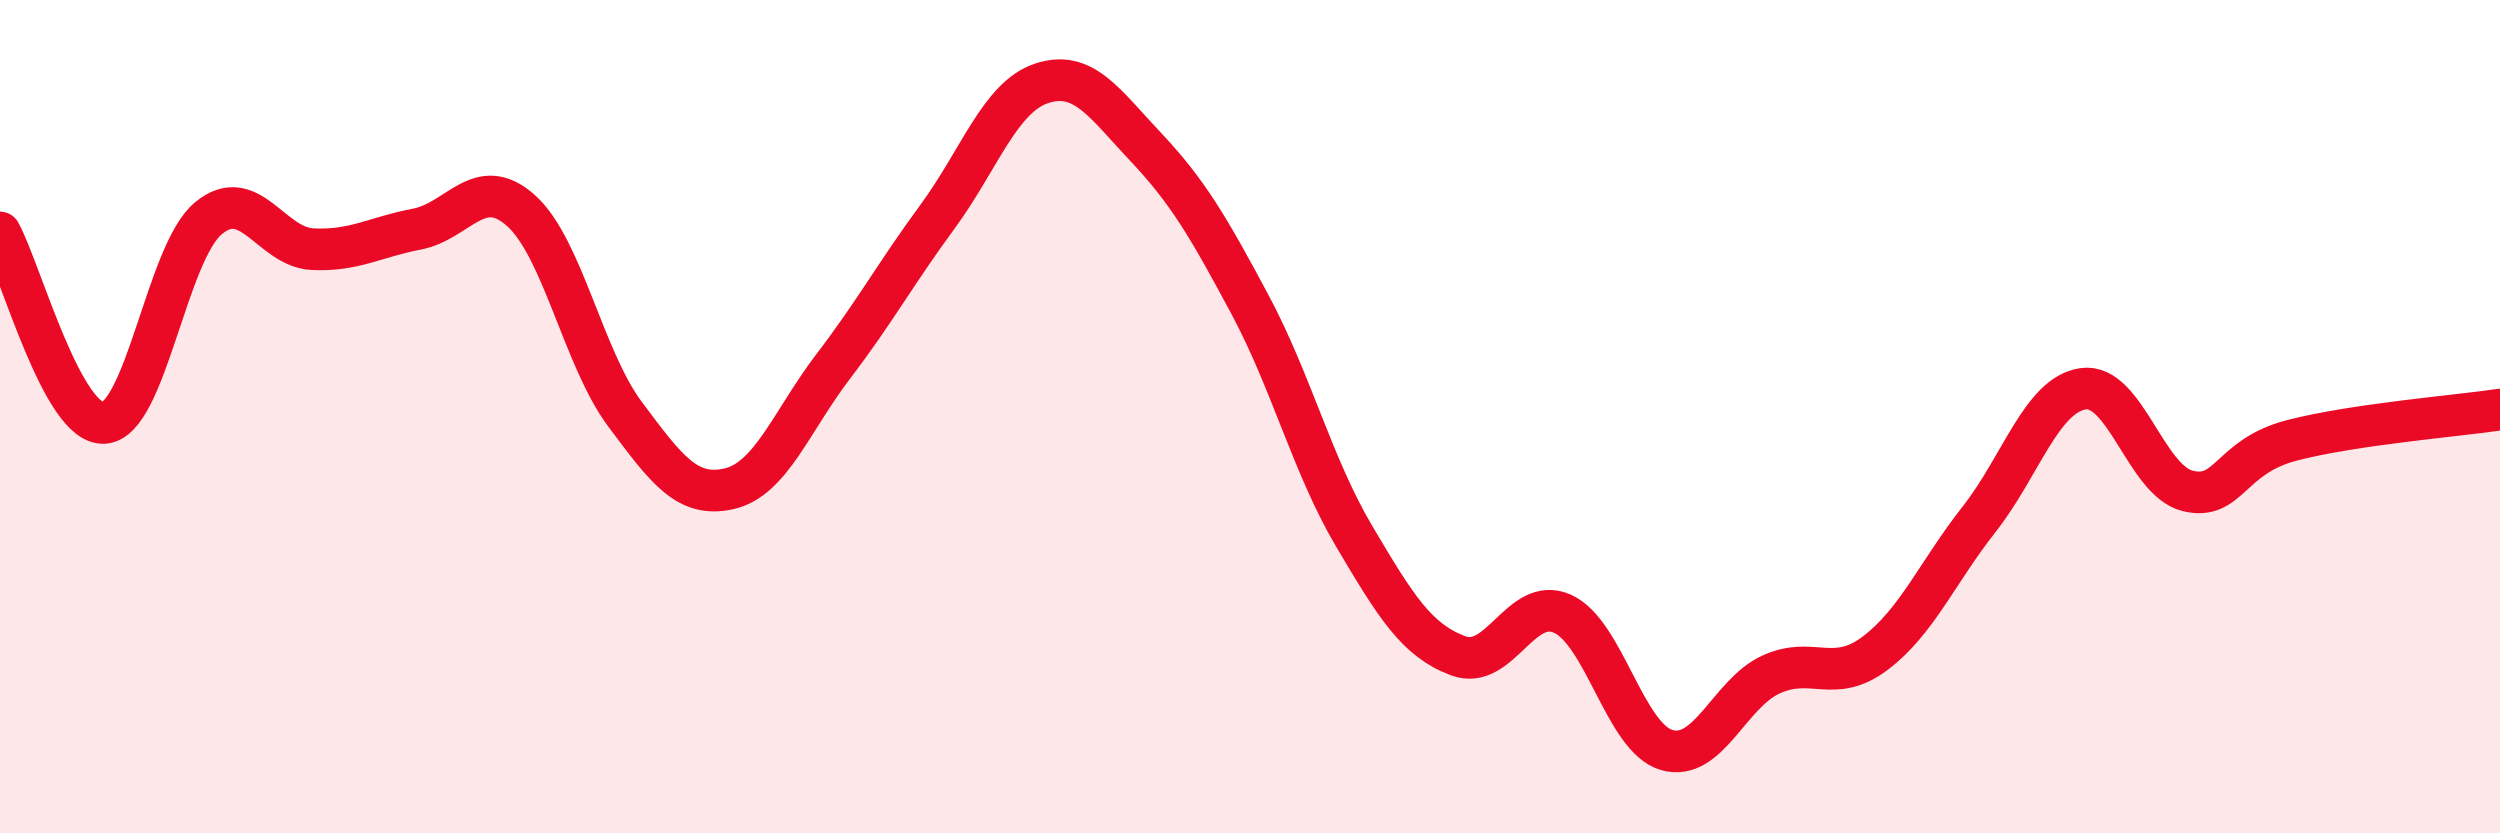
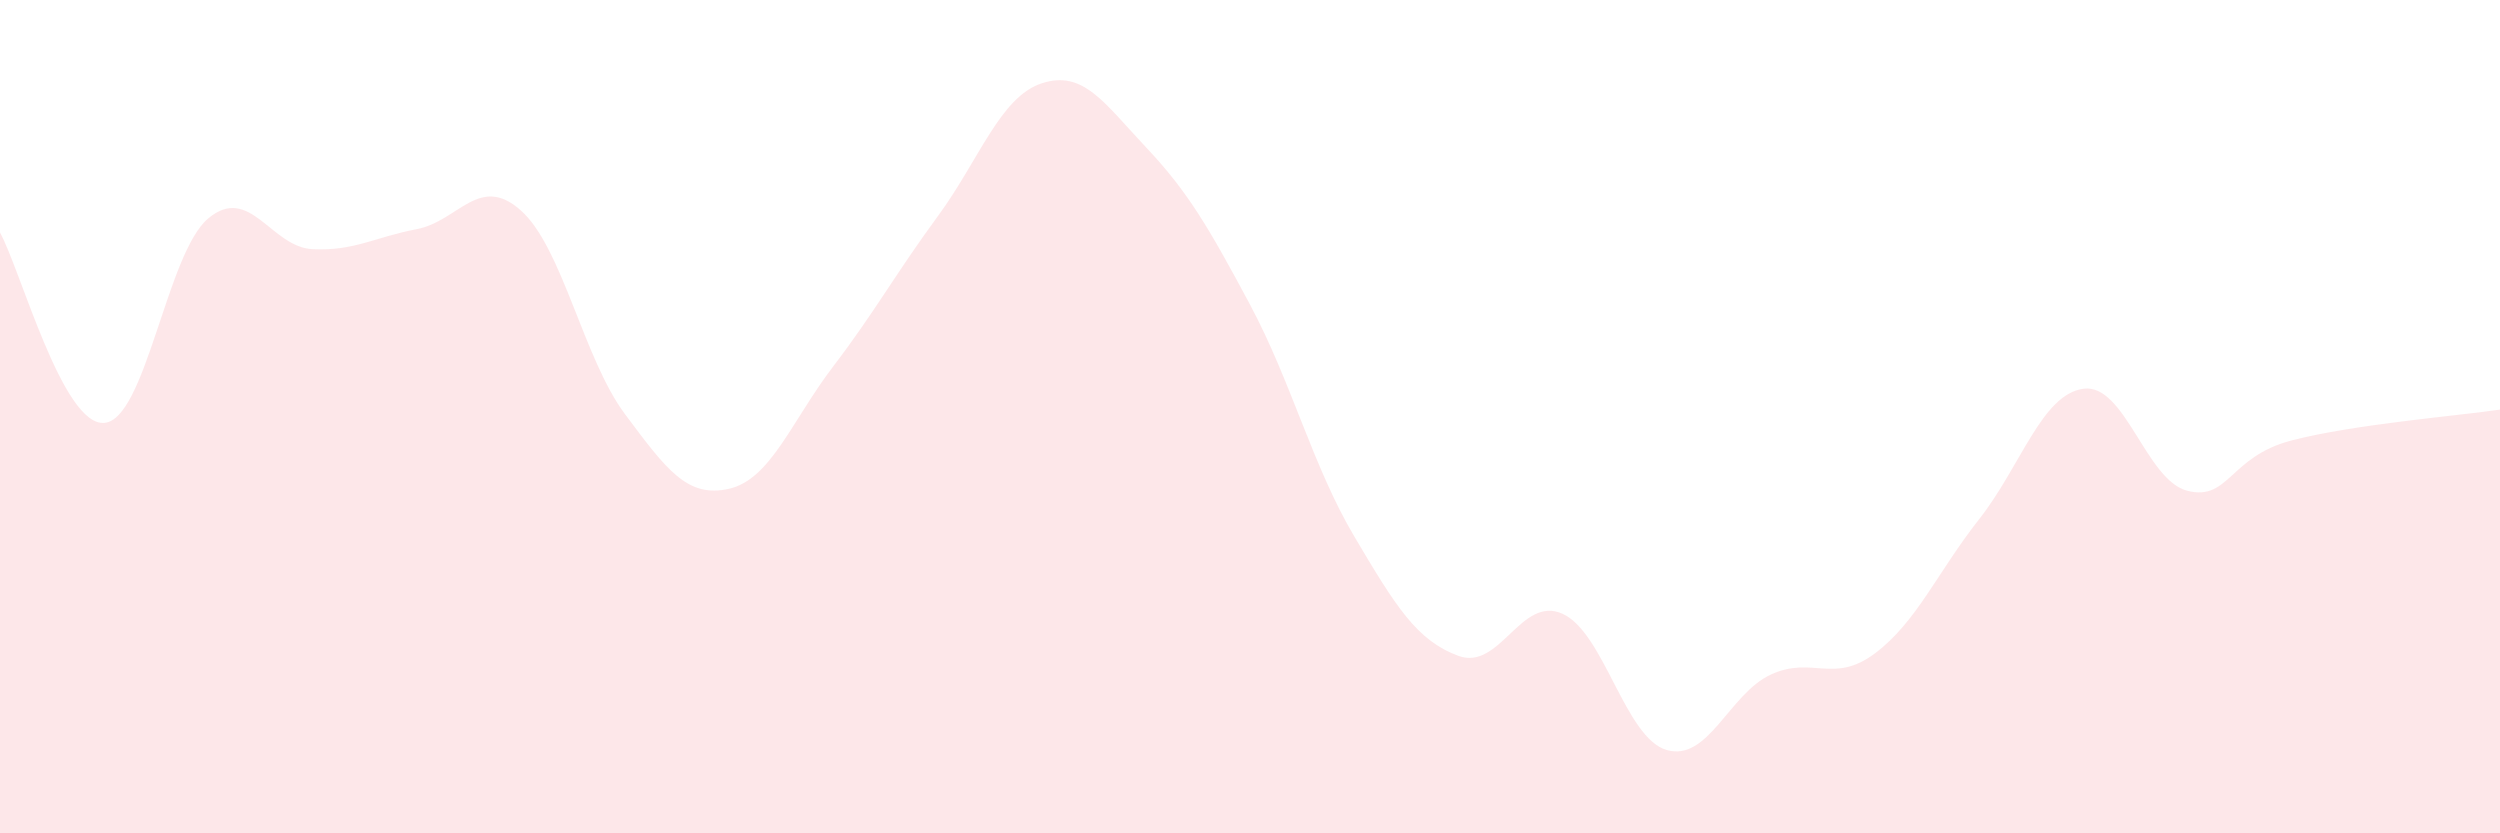
<svg xmlns="http://www.w3.org/2000/svg" width="60" height="20" viewBox="0 0 60 20">
  <path d="M 0,5.58 C 0.5,6.49 1.5,10.22 2.5,10.15 C 3.5,10.08 4,6.07 5,5.24 C 6,4.41 6.5,5.93 7.5,5.98 C 8.5,6.03 9,5.69 10,5.5 C 11,5.31 11.5,4.16 12.5,5.05 C 13.5,5.94 14,8.6 15,9.94 C 16,11.28 16.5,11.96 17.5,11.73 C 18.5,11.5 19,10.1 20,8.79 C 21,7.48 21.5,6.56 22.5,5.2 C 23.5,3.84 24,2.33 25,2 C 26,1.67 26.5,2.47 27.5,3.53 C 28.5,4.59 29,5.44 30,7.31 C 31,9.18 31.5,11.18 32.5,12.87 C 33.5,14.56 34,15.37 35,15.74 C 36,16.11 36.5,14.28 37.5,14.73 C 38.5,15.18 39,17.71 40,18 C 41,18.29 41.5,16.65 42.5,16.19 C 43.5,15.73 44,16.43 45,15.68 C 46,14.93 46.5,13.73 47.5,12.46 C 48.5,11.19 49,9.47 50,9.33 C 51,9.19 51.5,11.53 52.5,11.78 C 53.5,12.03 53.5,10.96 55,10.57 C 56.5,10.18 59,9.98 60,9.83L60 20L0 20Z" fill="#EB0A25" opacity="0.1" stroke-linecap="round" stroke-linejoin="round" />
-   <path d="M 0,5.58 C 0.5,6.49 1.5,10.22 2.5,10.15 C 3.5,10.08 4,6.07 5,5.24 C 6,4.41 6.5,5.93 7.5,5.98 C 8.5,6.03 9,5.69 10,5.5 C 11,5.31 11.5,4.16 12.5,5.05 C 13.5,5.94 14,8.6 15,9.94 C 16,11.28 16.5,11.96 17.5,11.73 C 18.5,11.5 19,10.1 20,8.79 C 21,7.48 21.5,6.56 22.5,5.2 C 23.5,3.84 24,2.33 25,2 C 26,1.67 26.5,2.47 27.5,3.53 C 28.5,4.59 29,5.44 30,7.31 C 31,9.18 31.5,11.18 32.5,12.87 C 33.5,14.56 34,15.37 35,15.74 C 36,16.11 36.5,14.28 37.5,14.73 C 38.5,15.18 39,17.71 40,18 C 41,18.29 41.5,16.65 42.5,16.19 C 43.5,15.73 44,16.43 45,15.68 C 46,14.93 46.5,13.73 47.5,12.46 C 48.5,11.19 49,9.47 50,9.33 C 51,9.19 51.5,11.53 52.5,11.78 C 53.5,12.03 53.5,10.96 55,10.57 C 56.5,10.18 59,9.98 60,9.83" stroke="#EB0A25" stroke-width="1" fill="none" stroke-linecap="round" stroke-linejoin="round" />
</svg>